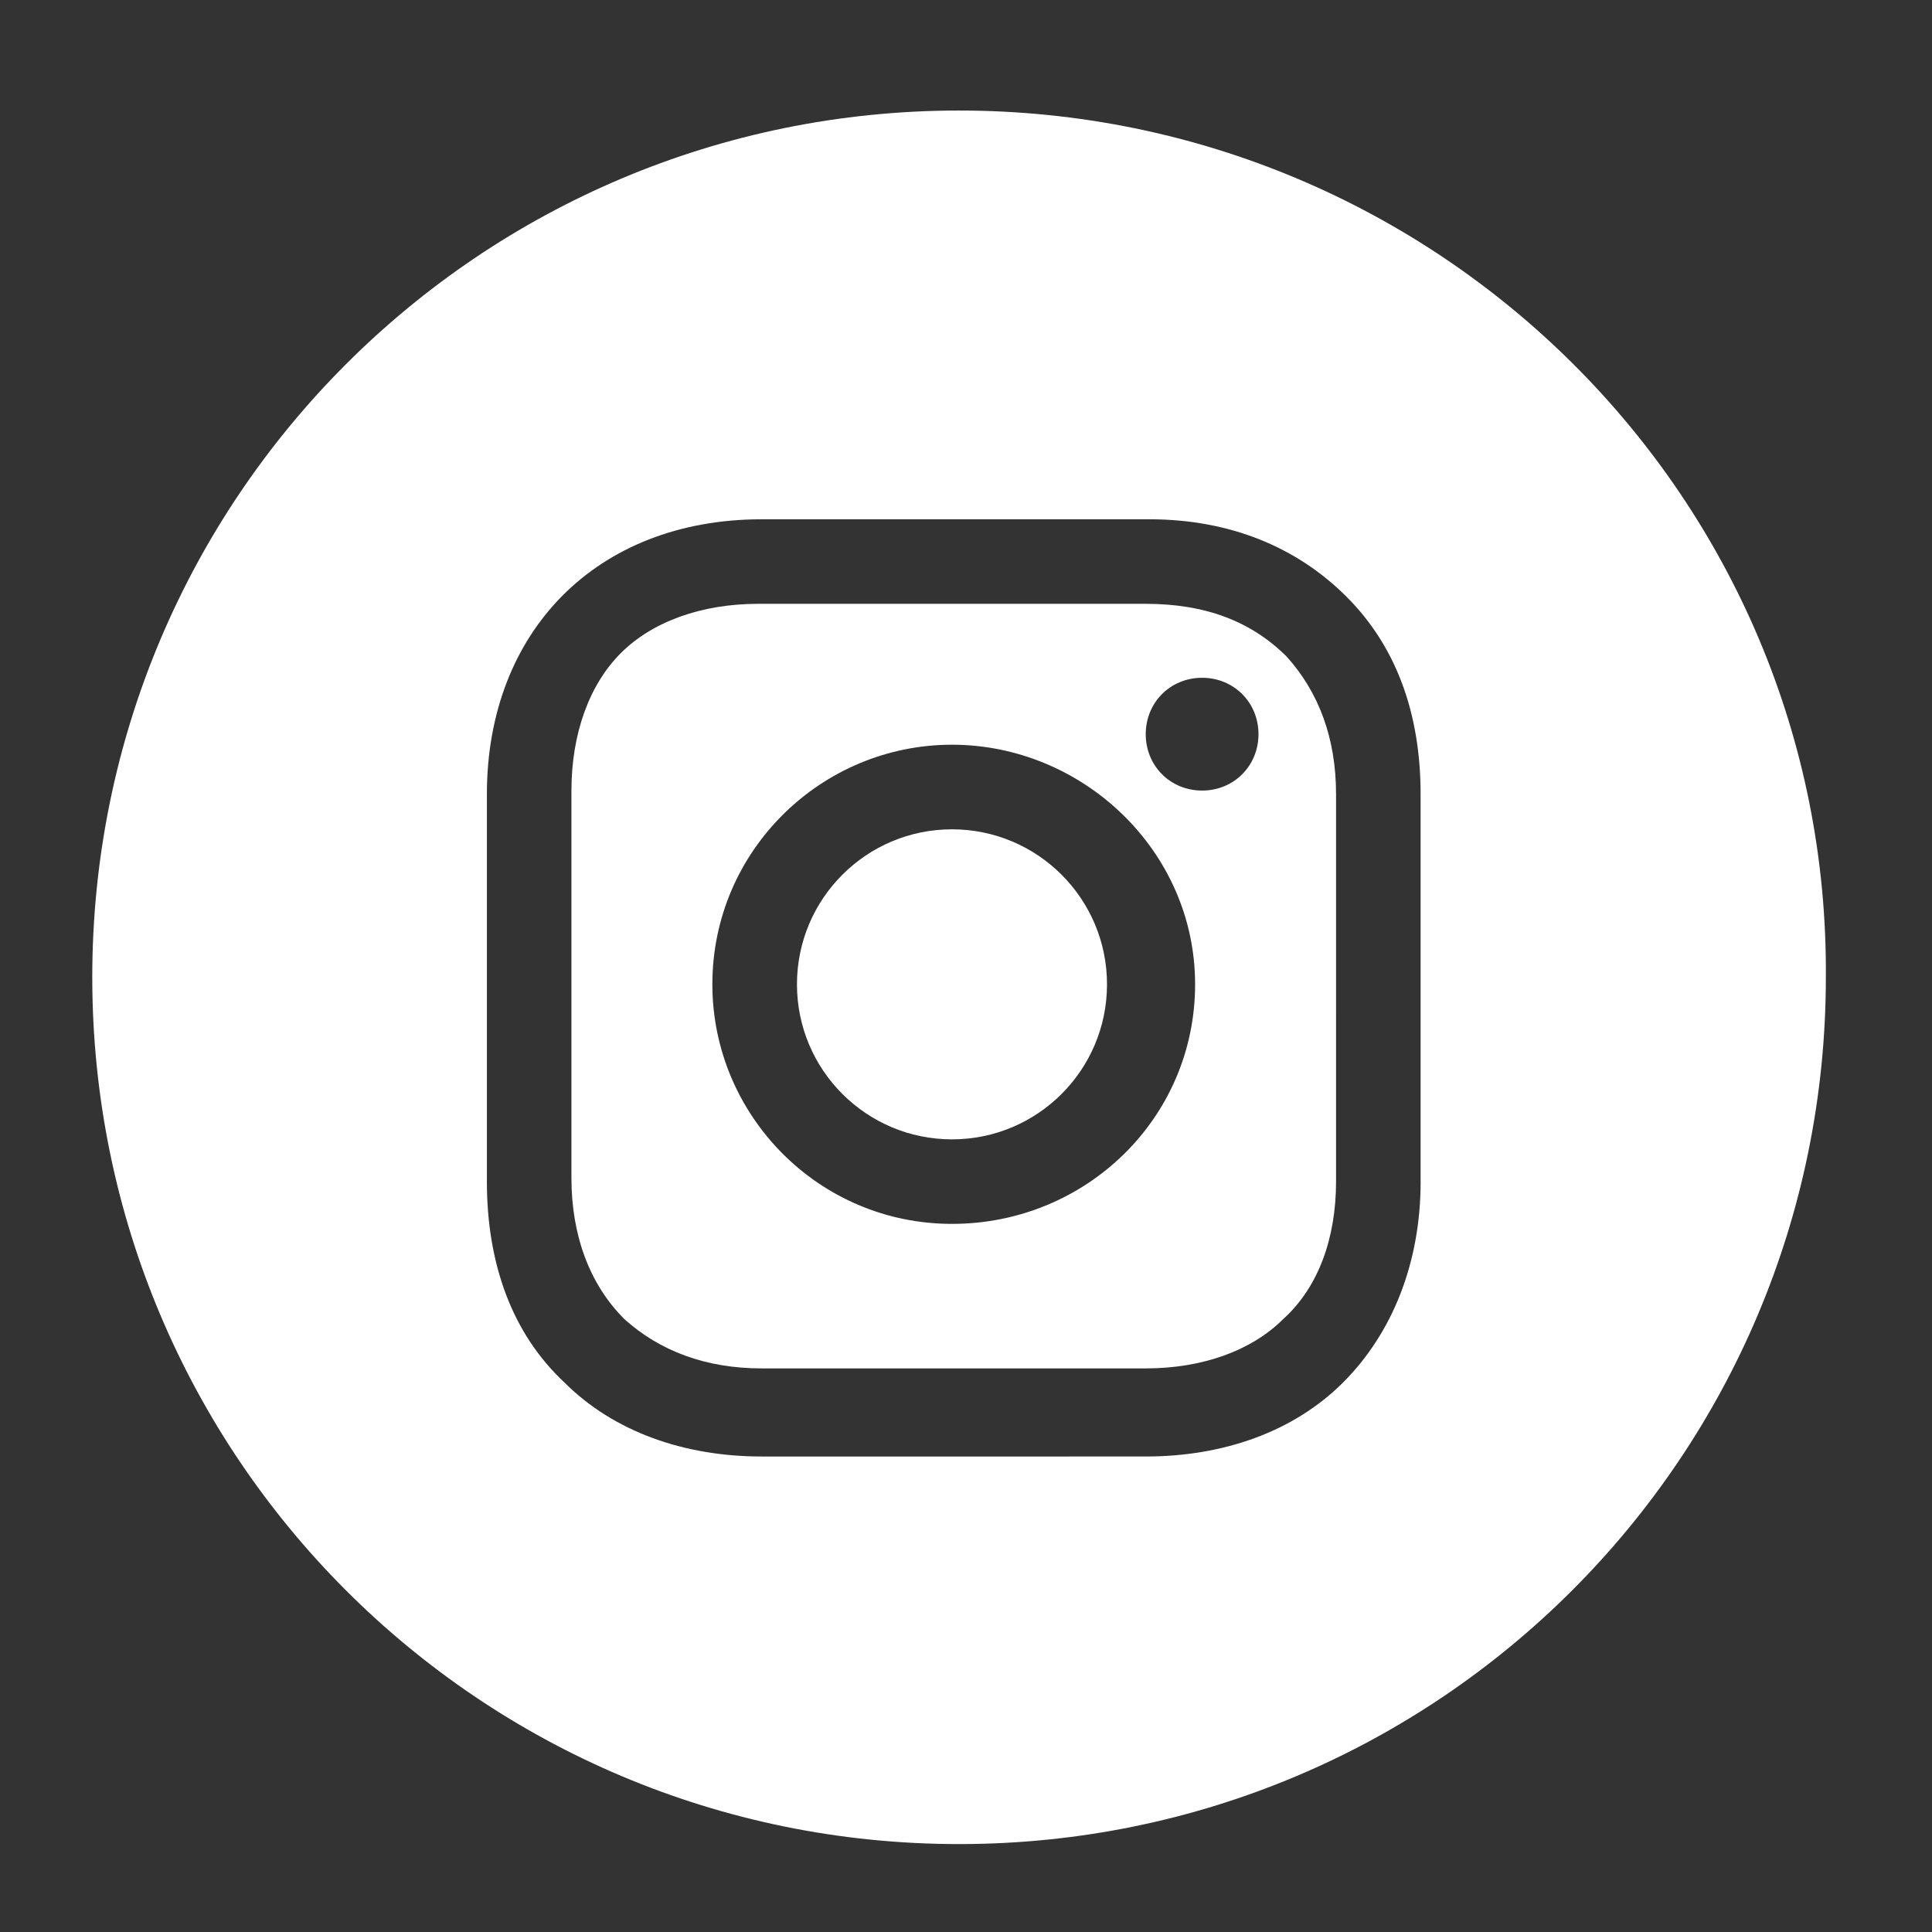
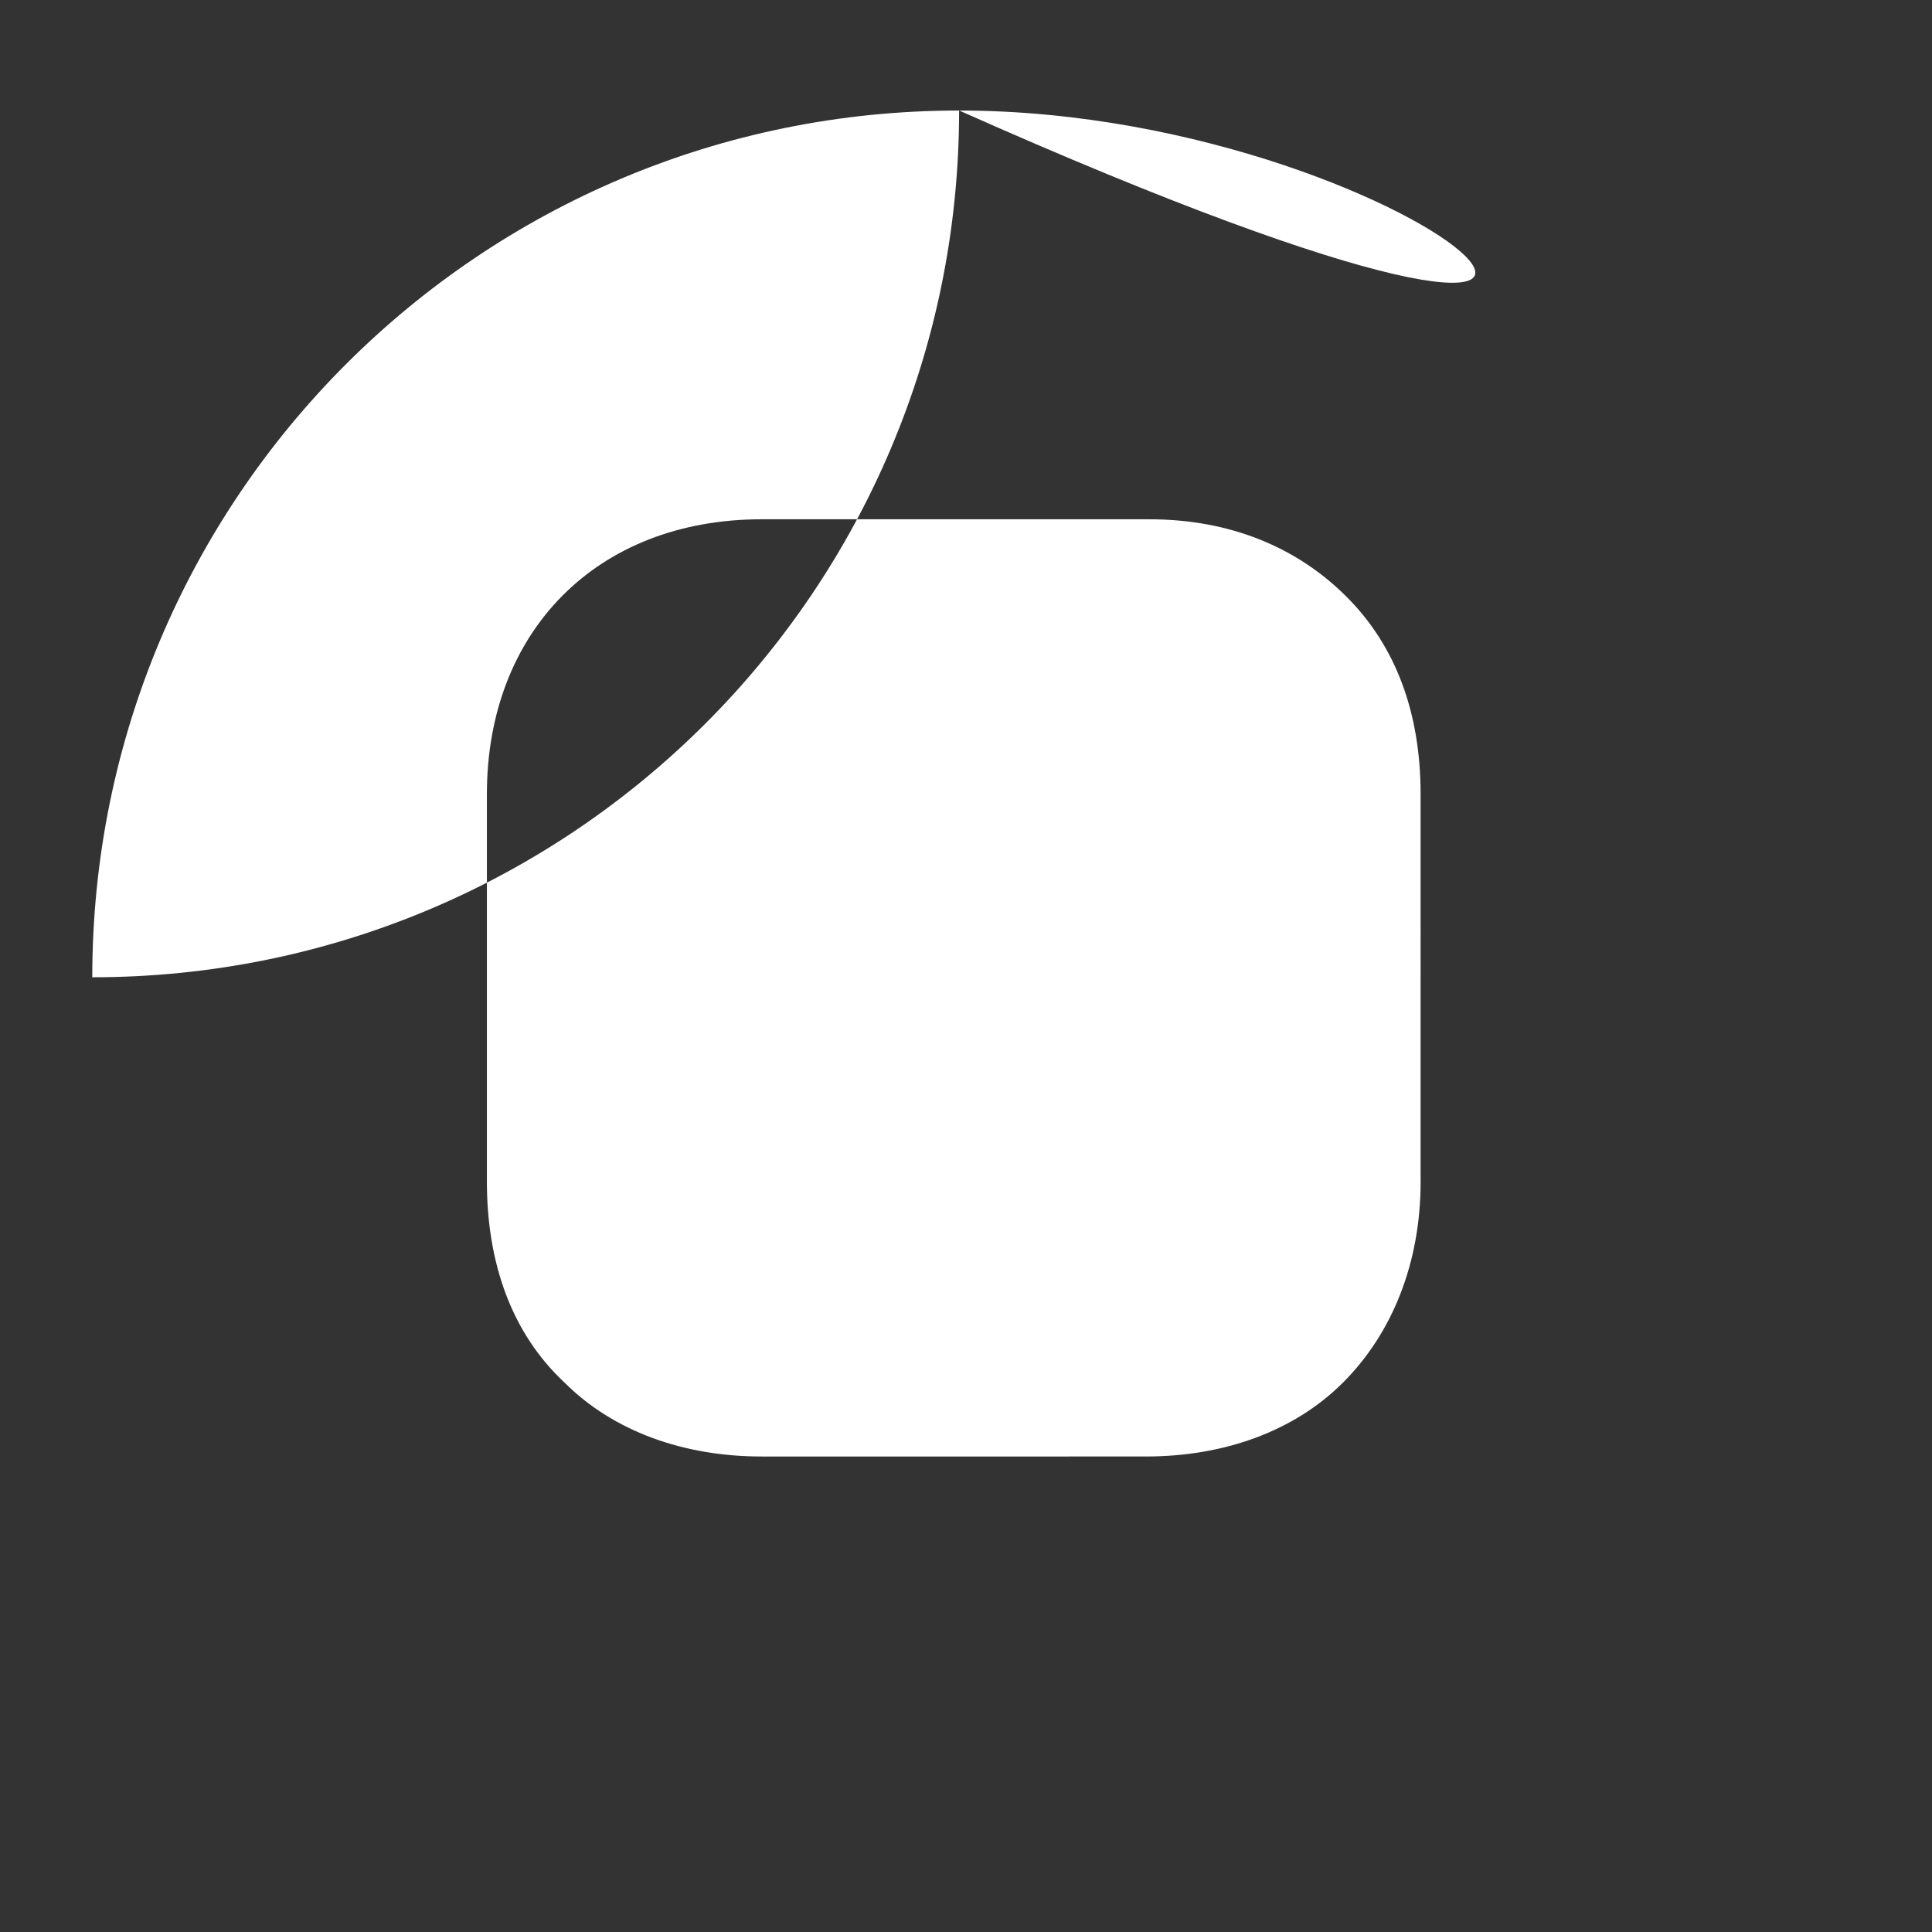
<svg xmlns="http://www.w3.org/2000/svg" version="1.1" id="Layer_1" x="0px" y="0px" width="67px" height="67px" viewBox="0 0 67 67" enable-background="new 0 0 67 67" xml:space="preserve">
  <rect x="0" y="0" width="67" height="67" fill="#333333" stroke="none" />
  <g>
    <circle fill="#FFFFFF" cx="33.014" cy="34.136" r="5.376" />
-     <path fill="#FFFFFF" d="M39.732,20.94H26.293c-1.955,0-3.666,0.611-4.765,1.711c-1.1,1.099-1.711,2.81-1.711,4.765v13.439    c0,1.955,0.611,3.666,1.833,4.888c1.222,1.101,2.811,1.712,4.766,1.712h13.318c1.955,0,3.666-0.611,4.767-1.712    c1.222-1.101,1.832-2.812,1.832-4.767V27.538c0-1.955-0.61-3.543-1.71-4.765C43.398,21.551,41.811,20.94,39.732,20.94z     M33.014,42.443c-4.644,0-8.31-3.786-8.31-8.308c0-4.644,3.789-8.309,8.31-8.309c4.52,0,8.431,3.666,8.431,8.309    C41.445,38.779,37.656,42.443,33.014,42.443z M41.688,27.416c-1.101,0-1.955-0.856-1.955-1.956c0-1.099,0.854-1.955,1.955-1.955    c1.102,0,1.955,0.856,1.955,1.955C43.643,26.56,42.789,27.416,41.688,27.416z" />
-     <path fill="#FFFFFF" d="M33.258,3.833C16.641,3.833,3.2,17.274,3.2,33.891c0,16.619,13.441,30.06,30.058,30.06    c16.619,0,30.061-13.44,30.061-30.06C63.439,17.274,49.877,3.833,33.258,3.833z M49.266,40.979c0,2.812-0.979,5.254-2.688,6.963    c-1.711,1.711-4.155,2.568-6.843,2.568H26.416c-2.688,0-5.132-0.857-6.843-2.568c-1.833-1.709-2.688-4.151-2.688-6.963v-13.44    c0-5.621,3.789-9.531,9.531-9.531h13.439c2.813,0,5.135,0.978,6.843,2.688c1.712,1.71,2.567,4.032,2.567,6.843V40.979z" />
+     <path fill="#FFFFFF" d="M33.258,3.833C16.641,3.833,3.2,17.274,3.2,33.891c16.619,0,30.061-13.44,30.061-30.06C63.439,17.274,49.877,3.833,33.258,3.833z M49.266,40.979c0,2.812-0.979,5.254-2.688,6.963    c-1.711,1.711-4.155,2.568-6.843,2.568H26.416c-2.688,0-5.132-0.857-6.843-2.568c-1.833-1.709-2.688-4.151-2.688-6.963v-13.44    c0-5.621,3.789-9.531,9.531-9.531h13.439c2.813,0,5.135,0.978,6.843,2.688c1.712,1.71,2.567,4.032,2.567,6.843V40.979z" />
  </g>
</svg>